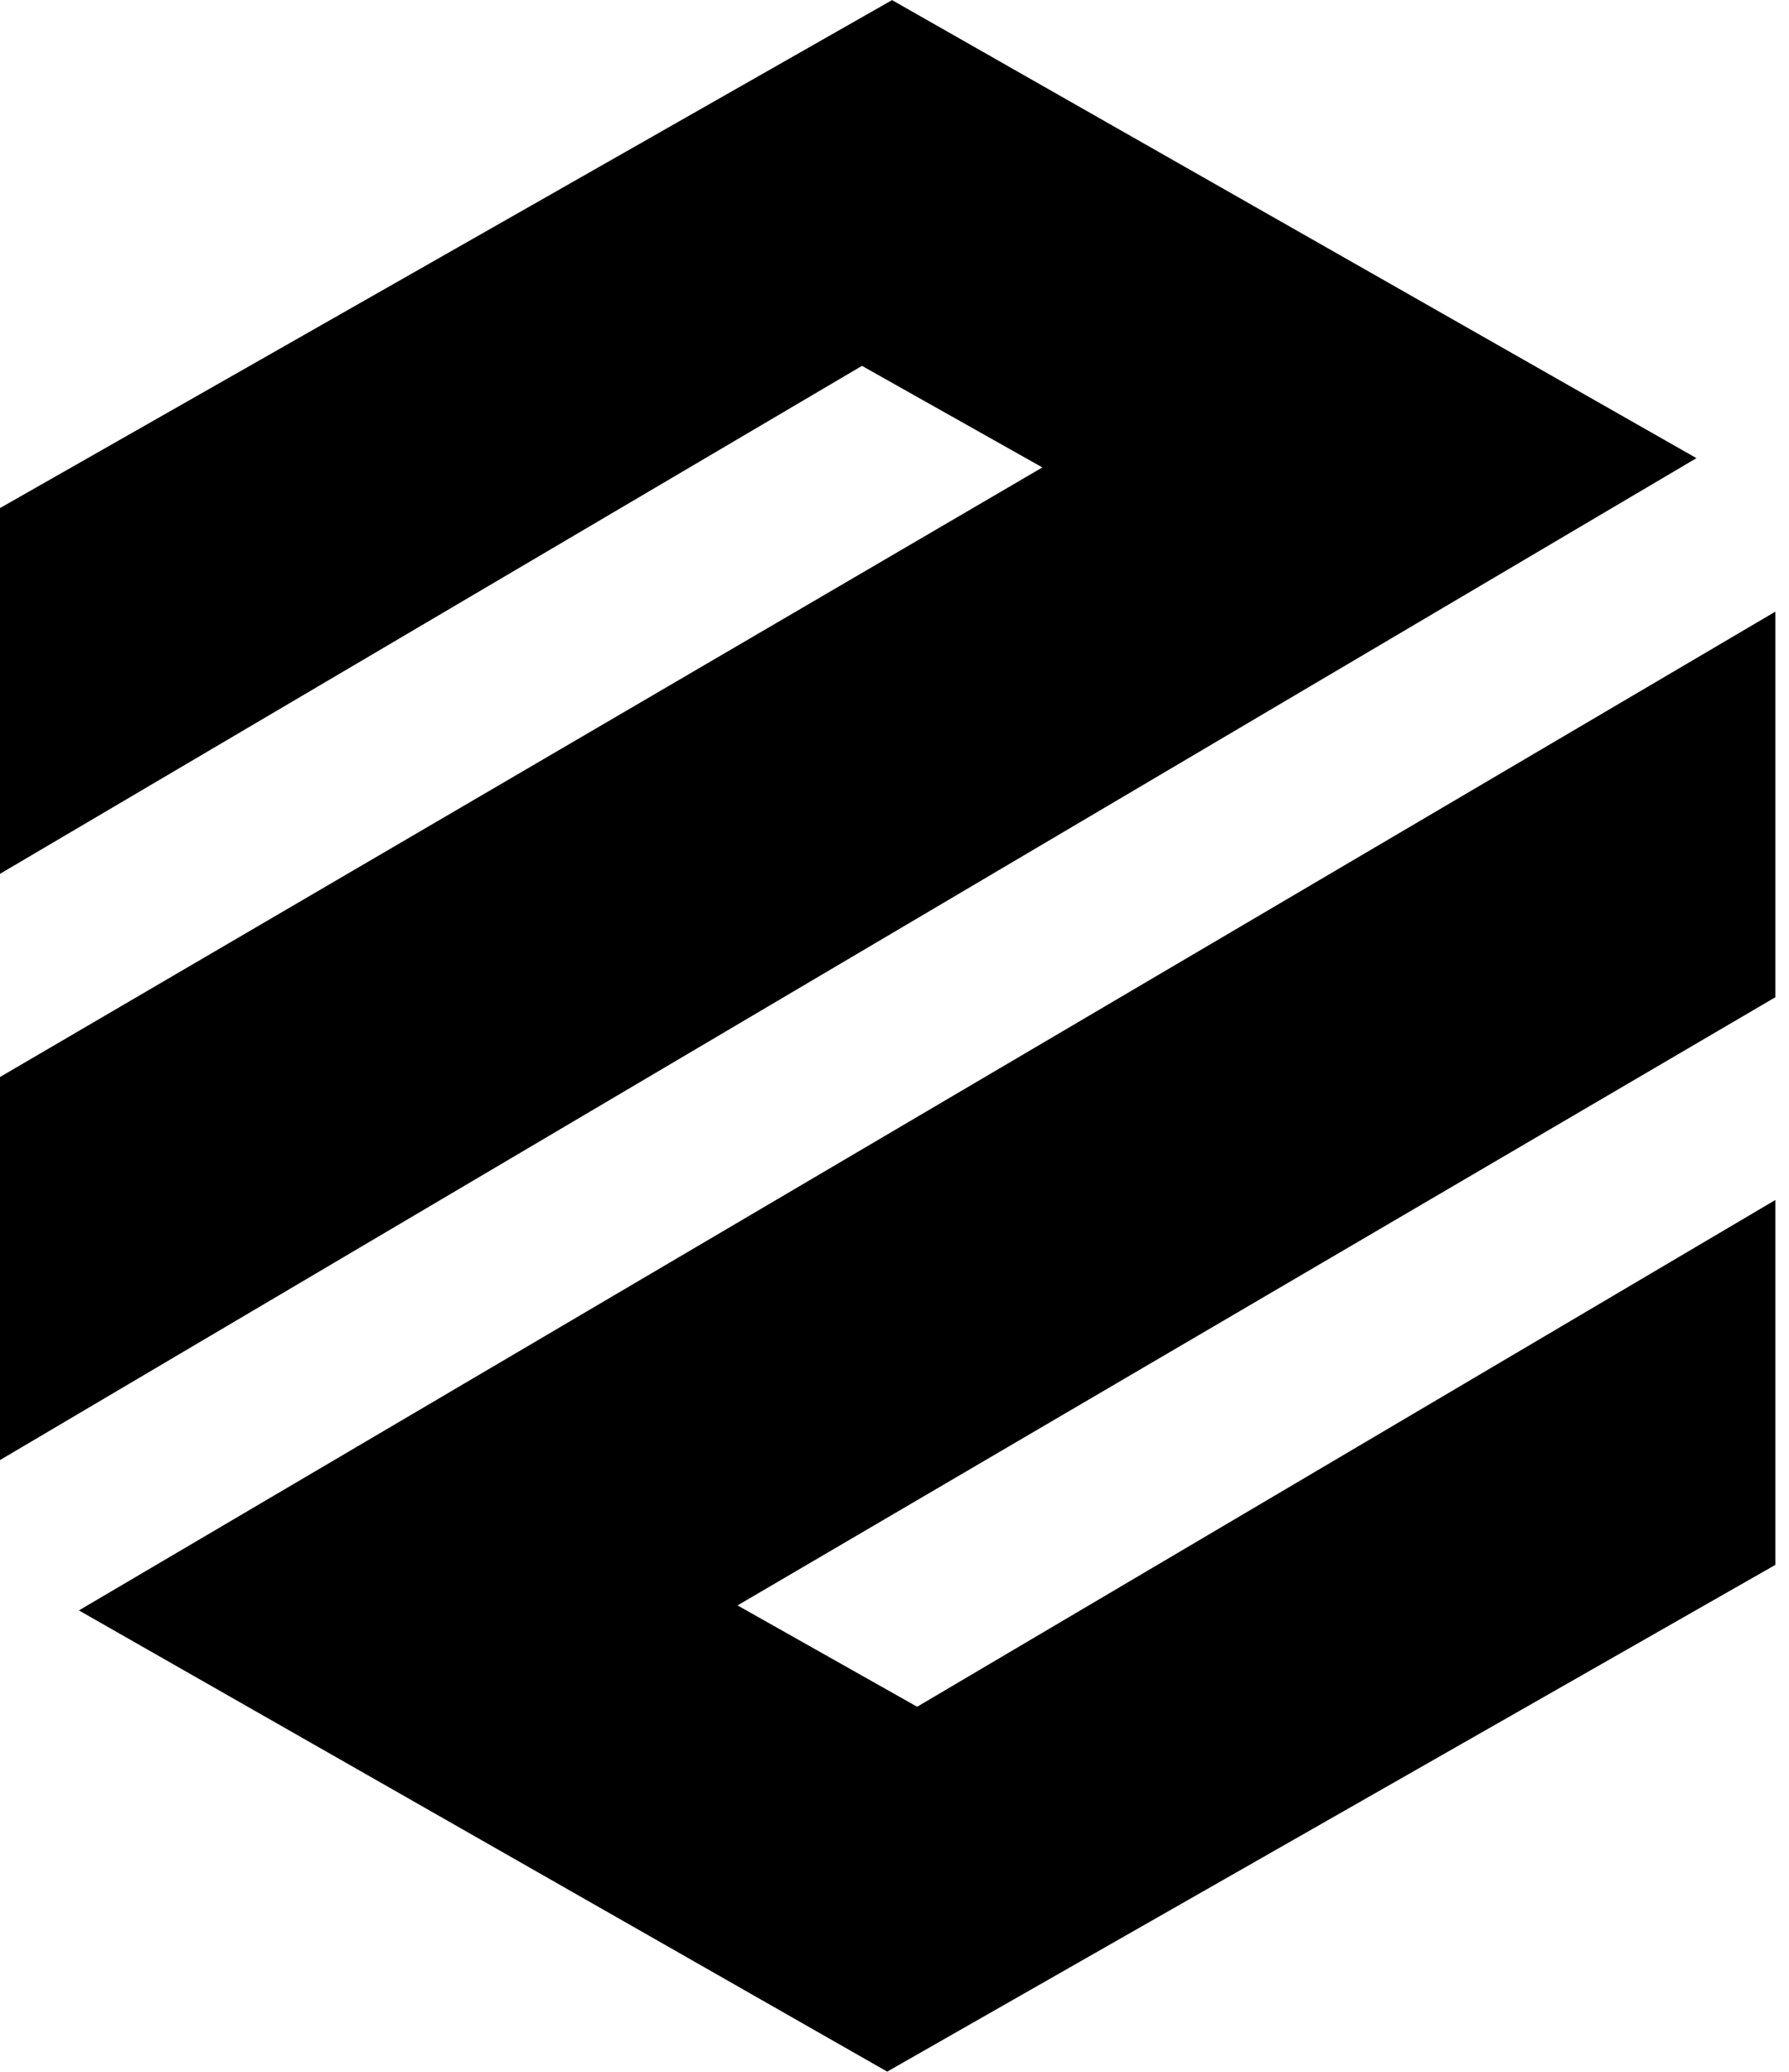
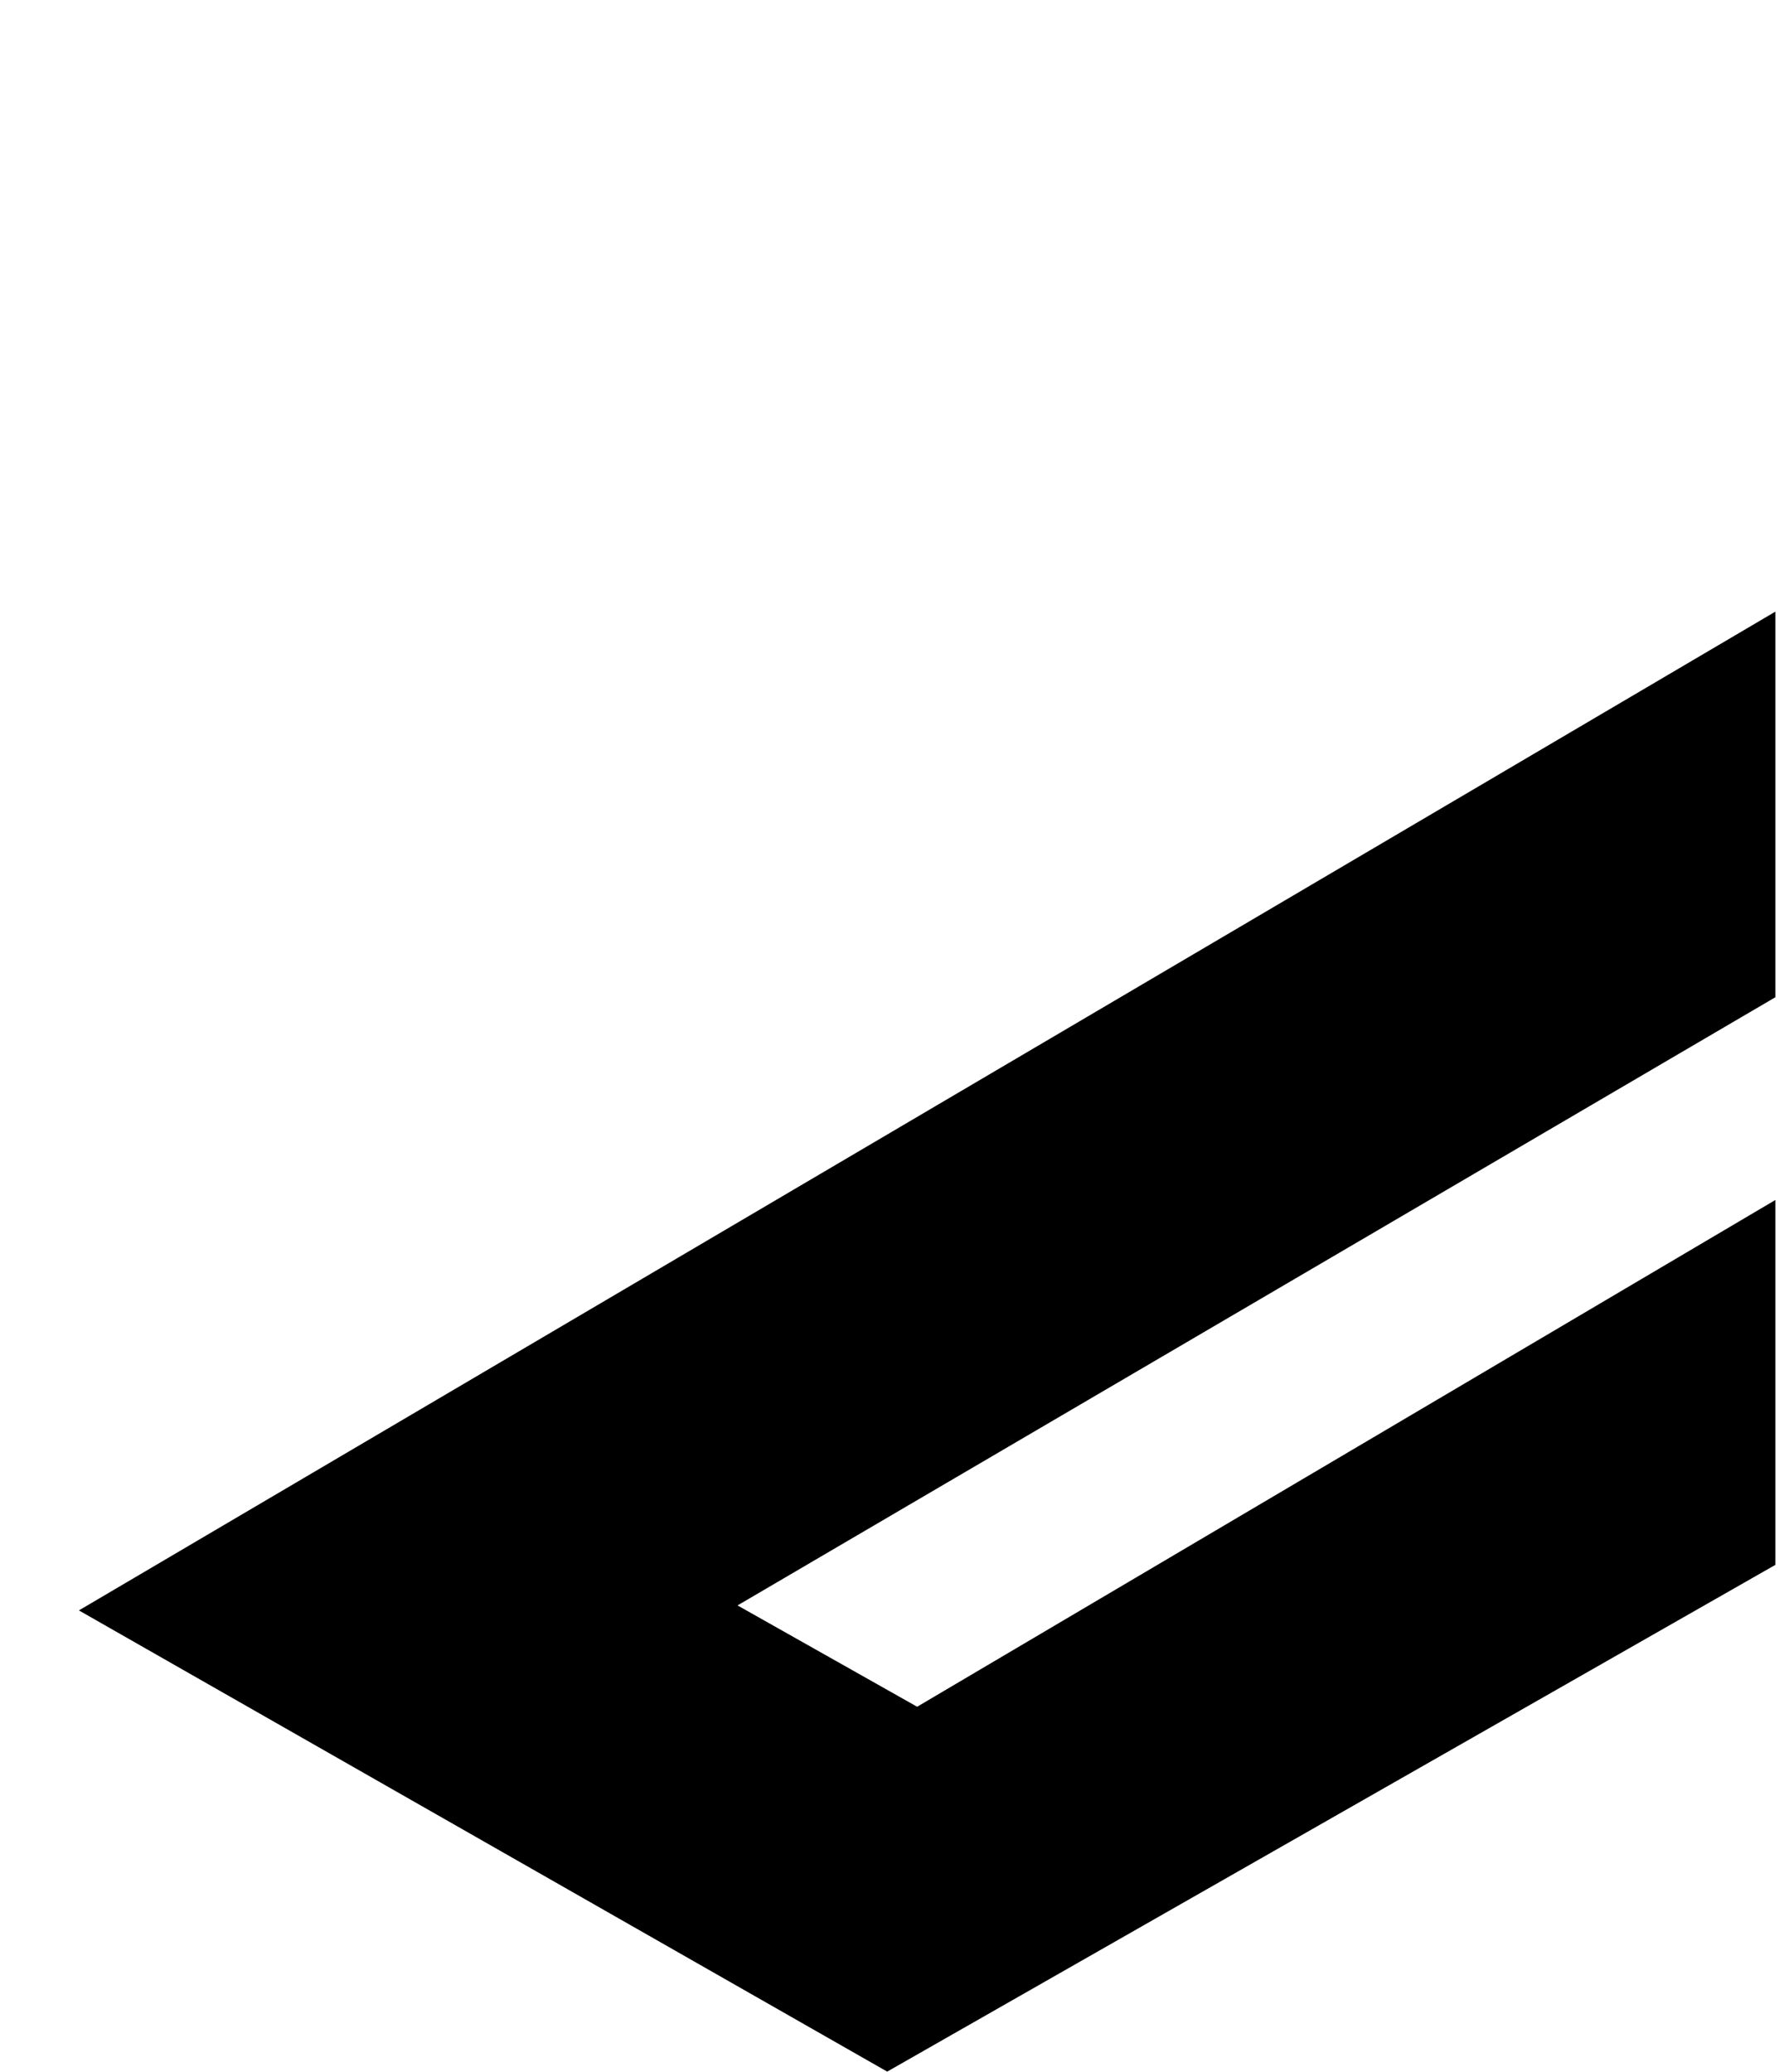
<svg xmlns="http://www.w3.org/2000/svg" width="38" height="44" viewBox="0 0 38 44" fill="none">
-   <path d="M36.034 9.73L0 31.008V22.873L22.141 9.927L18.309 7.77L0 18.558V10.79L18.948 0.002L36.034 9.73Z" fill="#2257E5" style="fill:#2257E5;fill:color(display-p3 0.133 0.341 0.898);fill-opacity:1;" />
-   <path d="M37.71 21.179V12.99L1.676 34.201L18.845 43.996L37.71 33.234V25.485L19.481 36.247L15.666 34.095L37.71 21.179Z" fill="#2257E5" style="fill:#2257E5;fill:color(display-p3 0.133 0.341 0.898);fill-opacity:1;" />
+   <path d="M37.71 21.179V12.99L1.676 34.201L18.845 43.996L37.71 33.234V25.485L19.481 36.247L15.666 34.095Z" fill="#2257E5" style="fill:#2257E5;fill:color(display-p3 0.133 0.341 0.898);fill-opacity:1;" />
</svg>